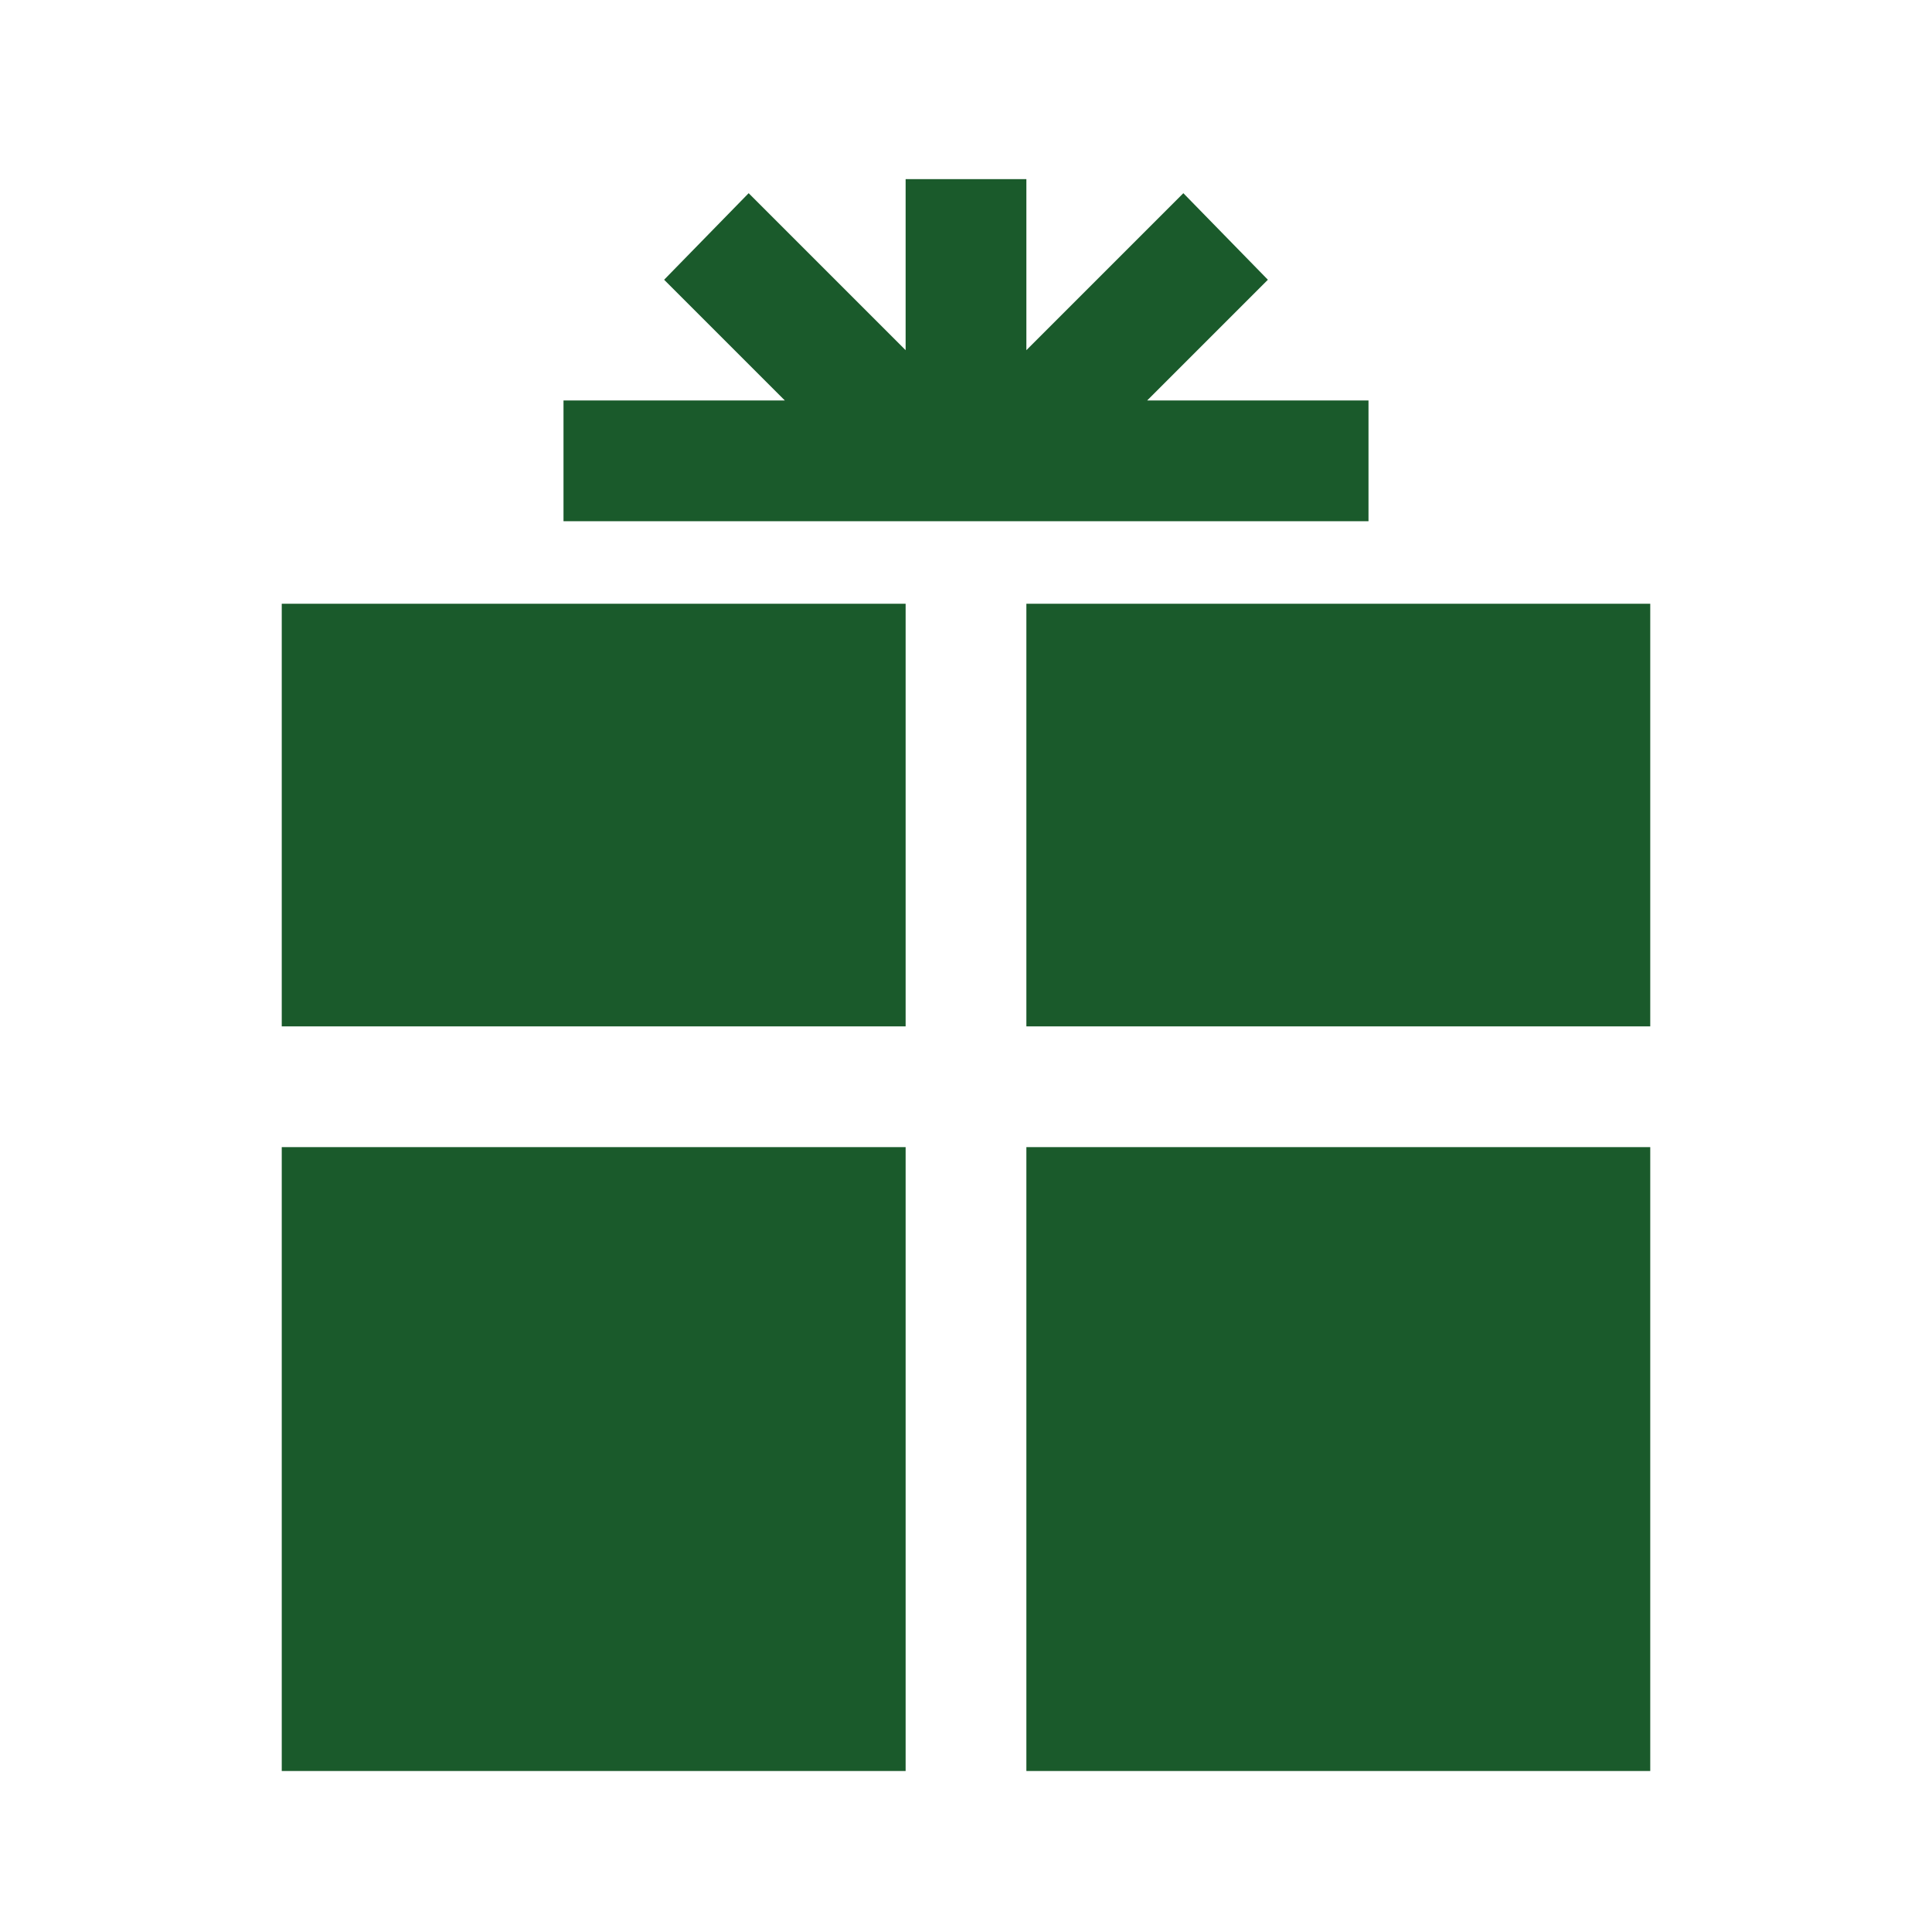
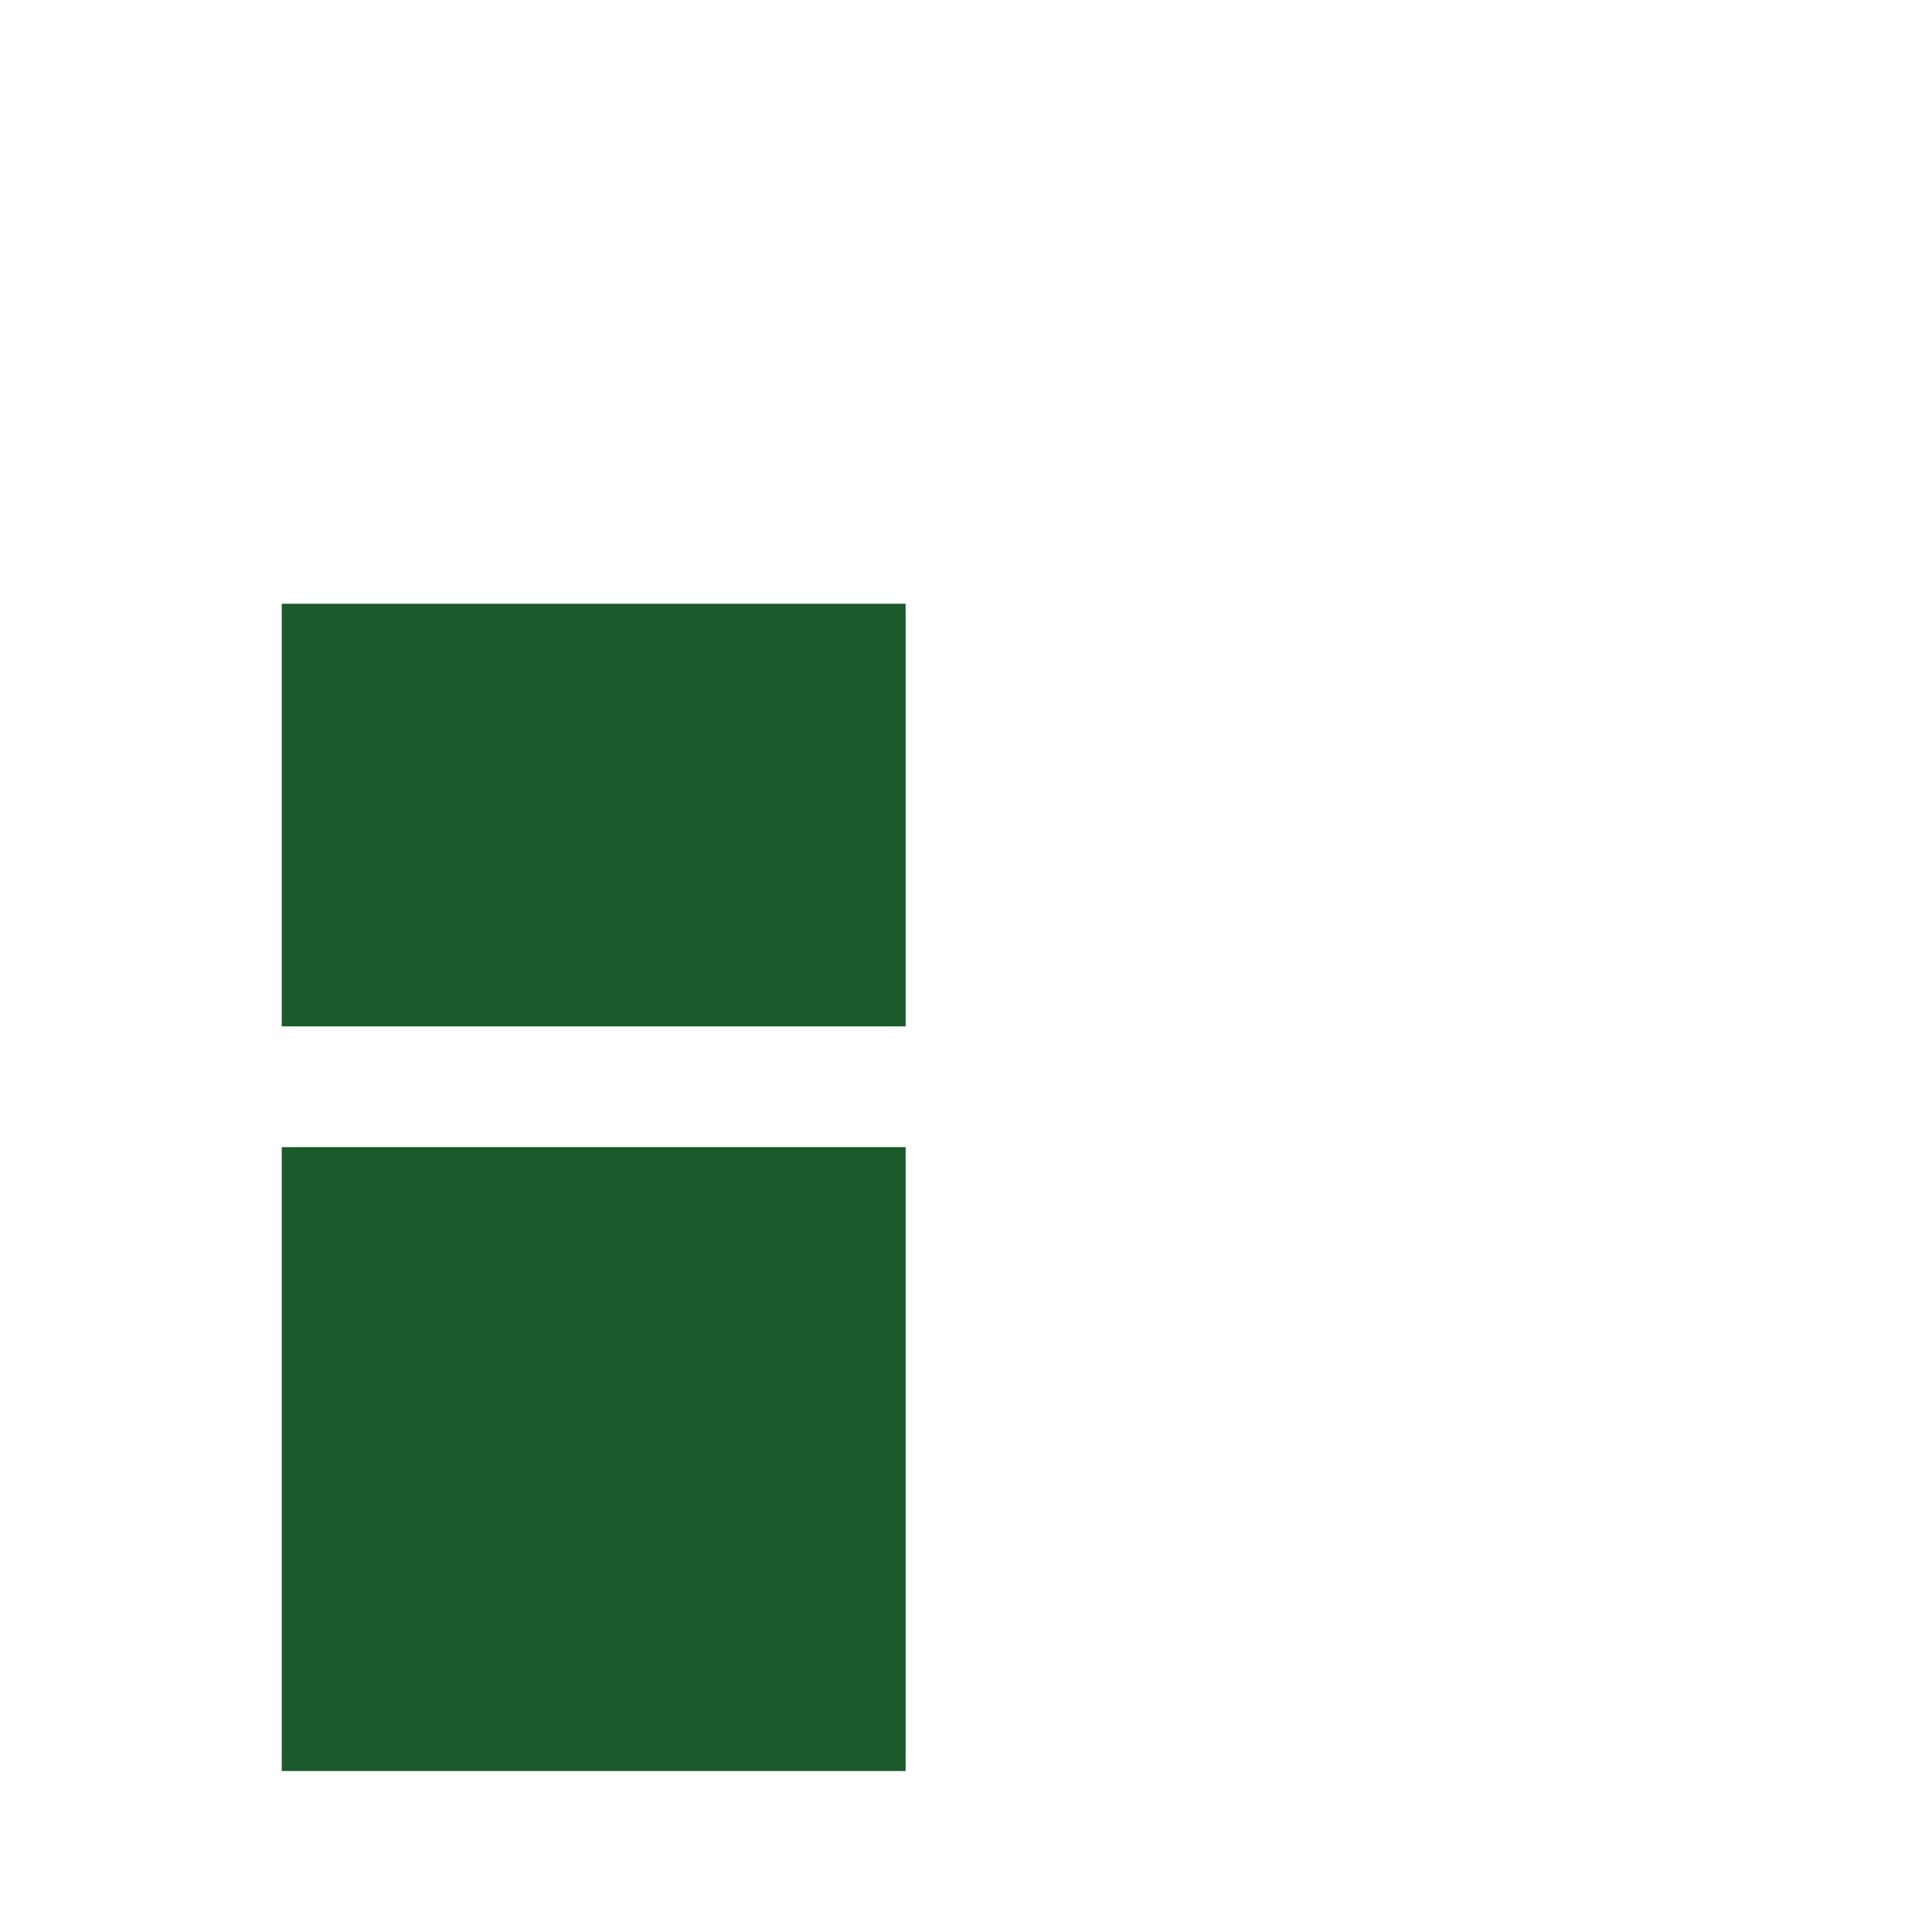
<svg xmlns="http://www.w3.org/2000/svg" viewBox="0 0 96 96" id="Icons_Present" overflow="hidden">
  <rect x="14" y="30" width="31" height="21" stroke="none" stroke-width="1" stroke-linecap="butt" fill="#1A5A2B" fill-opacity="1" />
-   <rect x="51" y="30" width="31" height="21" stroke="none" stroke-width="1" stroke-linecap="butt" fill="#1A5A2B" fill-opacity="1" />
  <rect x="14" y="57" width="31" height="31" stroke="none" stroke-width="1" stroke-linecap="butt" fill="#1A5A2B" fill-opacity="1" />
-   <rect x="51" y="57" width="31" height="31" stroke="none" stroke-width="1" stroke-linecap="butt" fill="#1A5A2B" fill-opacity="1" />
-   <path d="M68 19.9 57 19.9 63 13.9 58.8 9.6 51 17.4 51 8.9 45 8.9 45 17.4 37.2 9.6 33 13.9 39 19.9 28 19.9 28 25.9 68 25.9Z" stroke="none" stroke-width="1" stroke-linecap="butt" fill="#1A5A2B" fill-opacity="1" />
</svg>